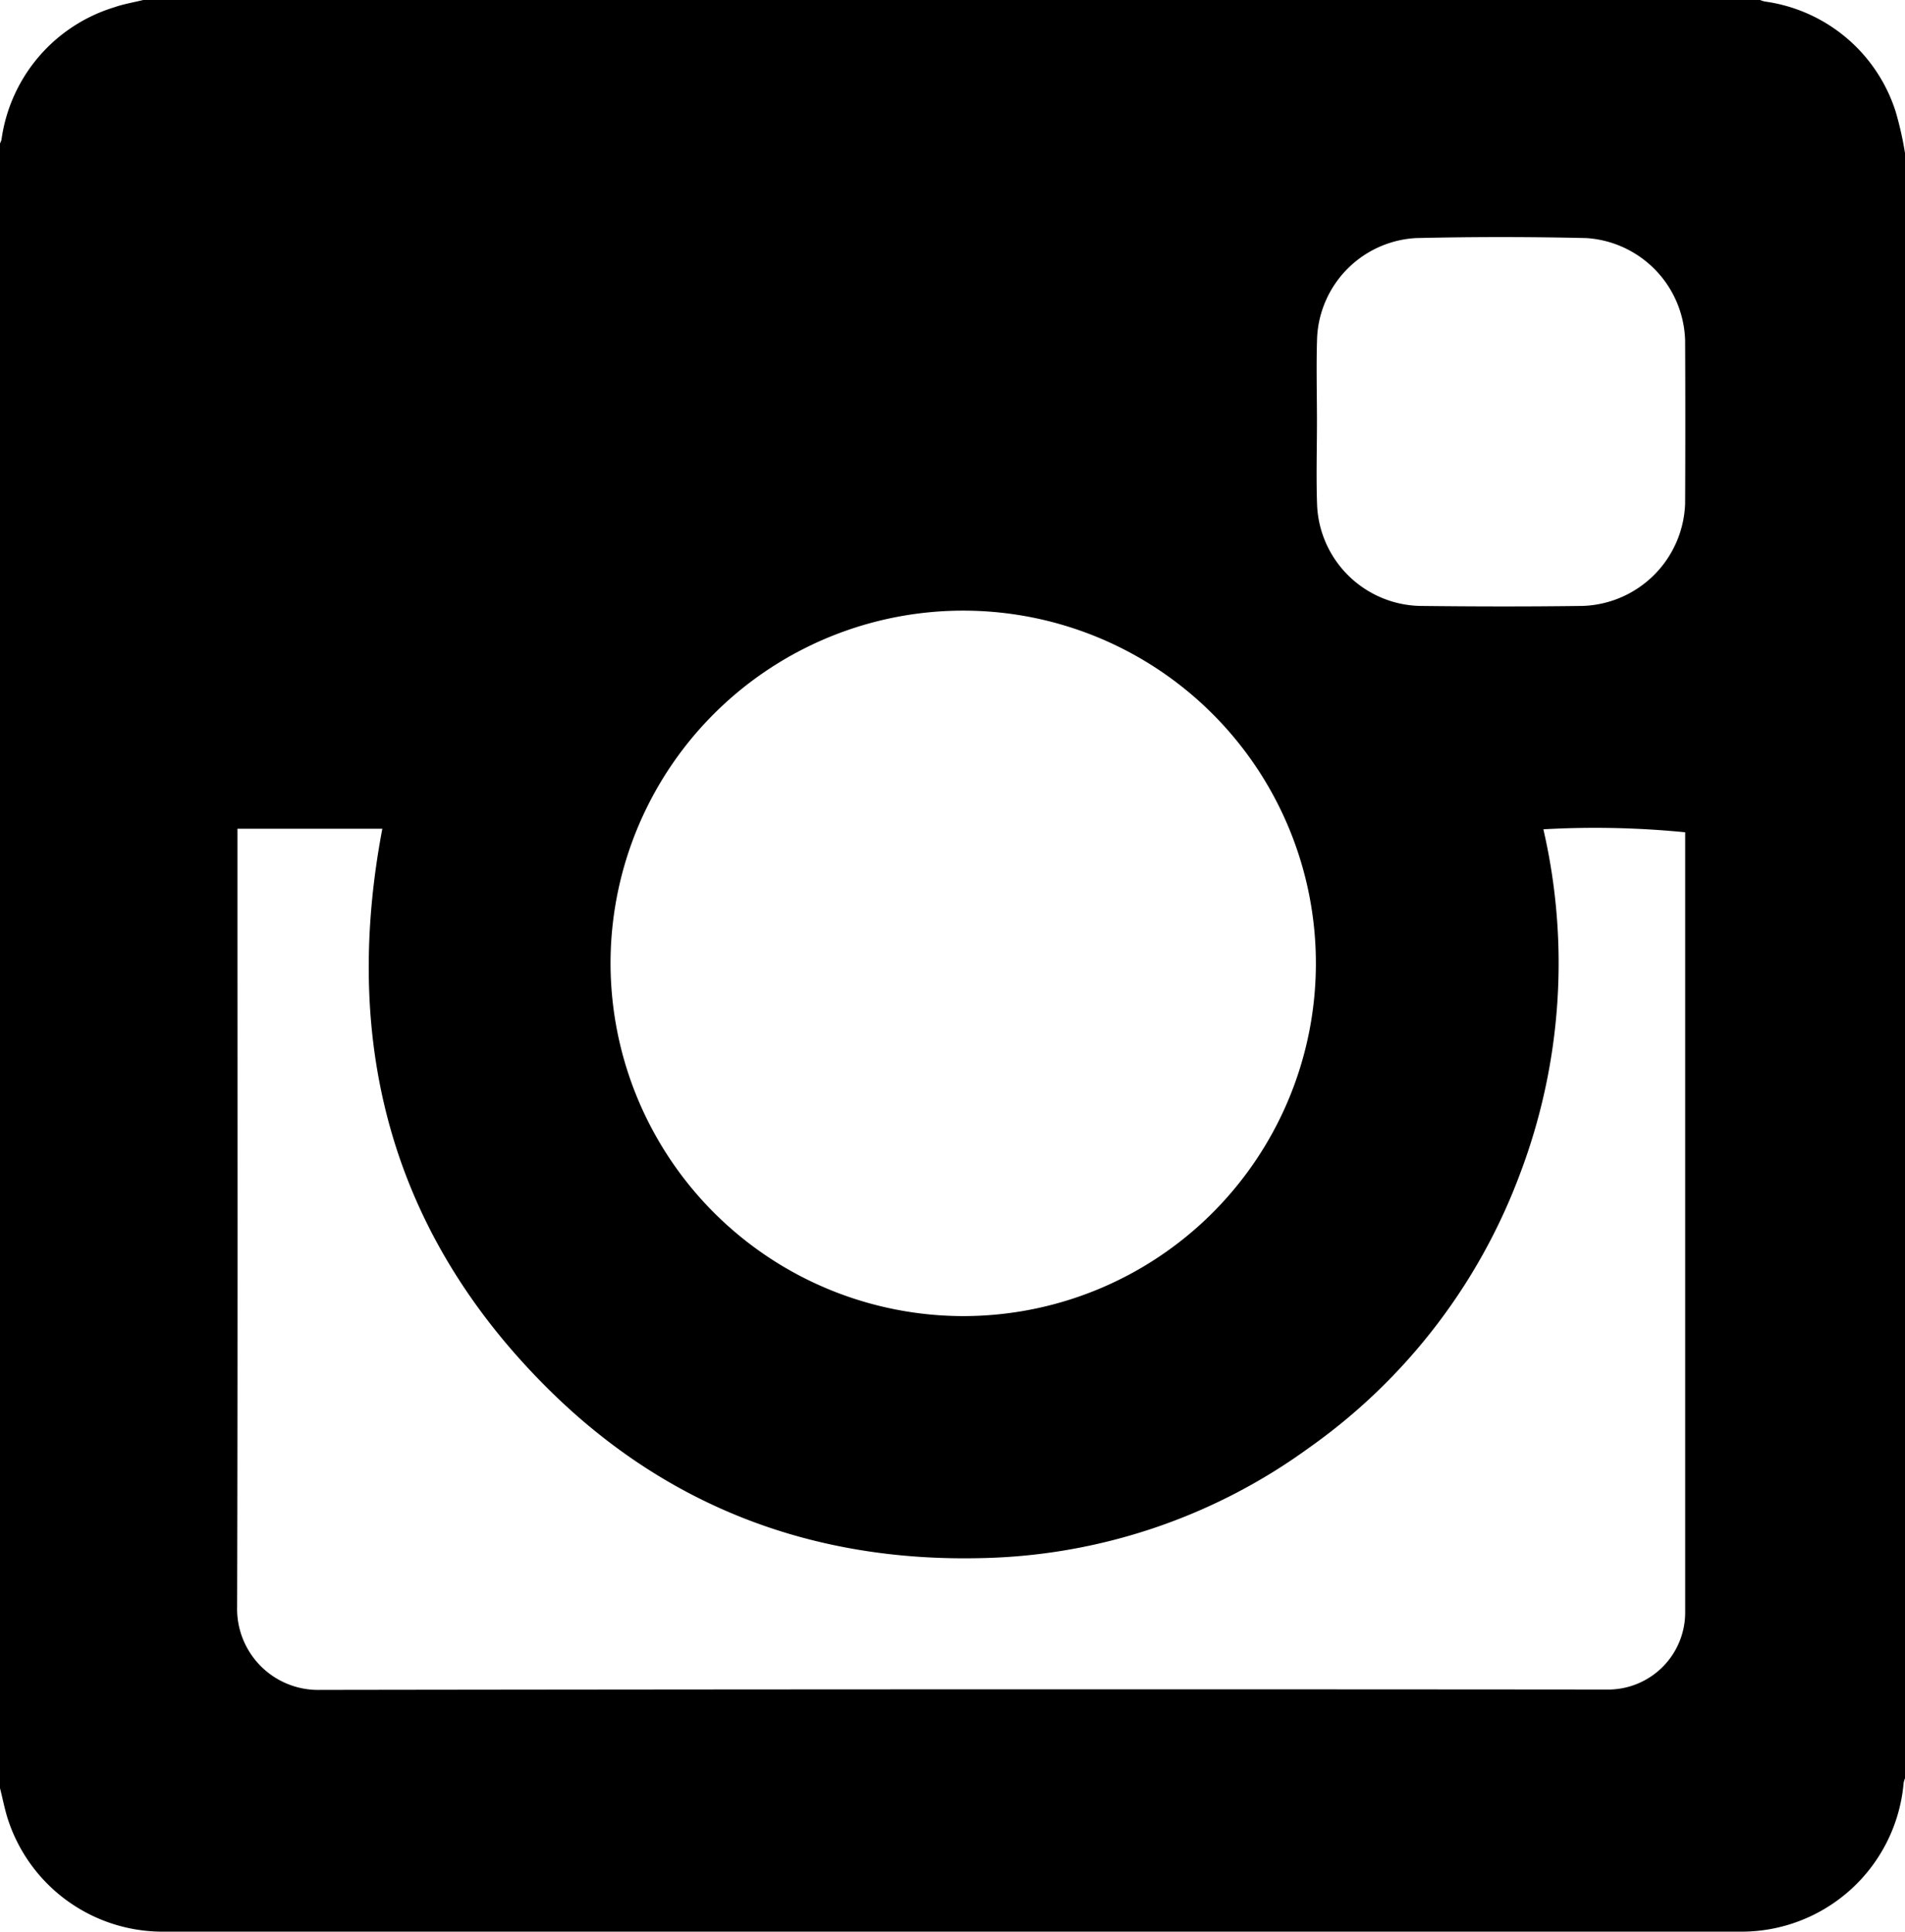
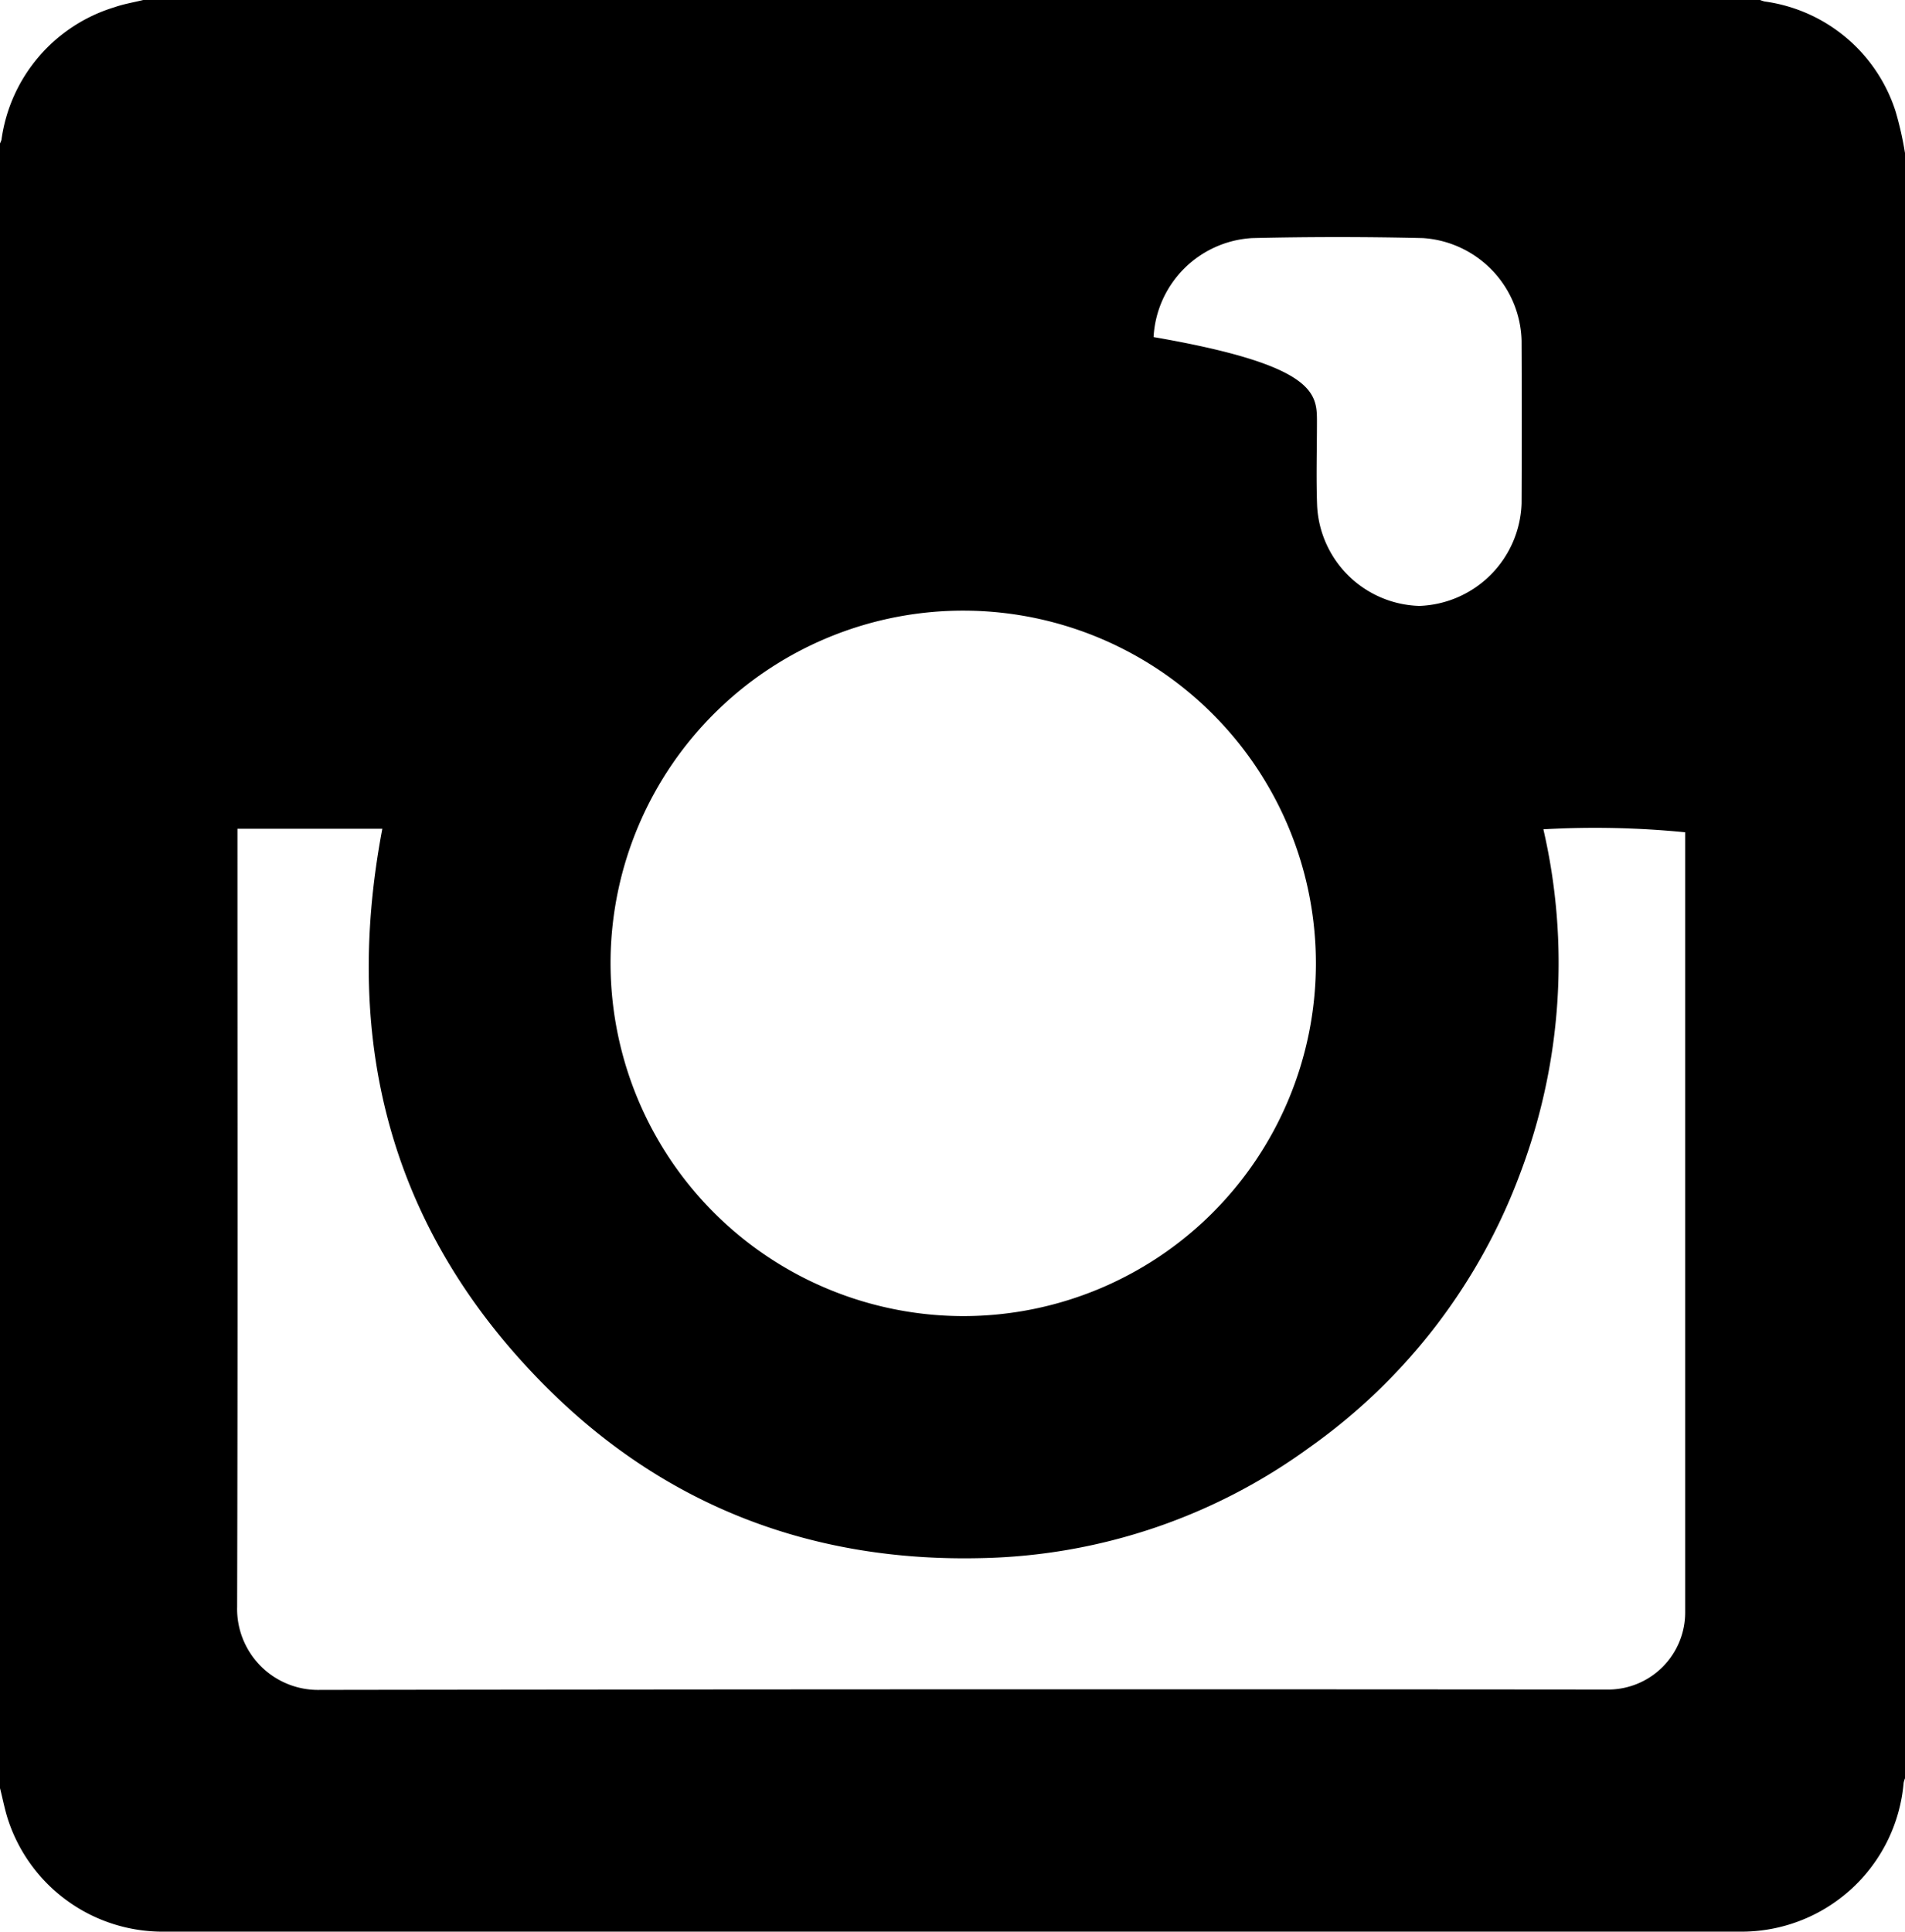
<svg xmlns="http://www.w3.org/2000/svg" id="Layer_1" data-name="Layer 1" viewBox="0 0 140.4 142.34">
  <title>298df46b-6efa-4834-8c11-a400c1cfce81</title>
-   <path d="M140.4,11.28V131.04a1.7,1.7,0,0,0-.1.33,11.993,11.993,0,0,1-12.055,10.97H12.09a11.989,11.989,0,0,1-11.447-8.1c-.278-.8-.432-1.649-.643-2.475q0-60.6,0-121.2A1.31,1.31,0,0,0,.108,10.3,11.9,11.9,0,0,1,8.433.534C9.12.293,9.85.175,10.56,0H129.72a2.37,2.37,0,0,0,.331.109,11.807,11.807,0,0,1,9.658,8.108A24.622,24.622,0,0,1,140.4,11.28ZM113.748,61.109a43.8,43.8,0,0,1-1.719,25.382A43.127,43.127,0,0,1,96.454,106.7a42.47,42.47,0,0,1-24.11,8.114c-12.3.3-23.08-3.722-31.84-12.366C28.889,90.99,25.158,77,28.178,61.069H17.5v.819c0,18.837.026,37.675-.023,56.512a5.972,5.972,0,0,0,6.135,6.126q47.244-.069,94.487-.027c.18,0,.36,0,.54,0a5.685,5.685,0,0,0,5.561-5.682q0-28.436,0-56.872v-.616A67.539,67.539,0,0,0,113.748,61.109ZM71.006,96.981A25.992,25.992,0,1,0,45,70.631,26.023,26.023,0,0,0,71.006,96.981ZM97.06,31.069c0,2.078-.066,4.159.014,6.234a7.772,7.772,0,0,0,7.537,7.346c4.018.048,8.037.055,12.054,0a7.817,7.817,0,0,0,7.531-7.554q.028-6,0-11.994a7.783,7.783,0,0,0-7.267-7.557q-6.293-.148-12.592,0a7.725,7.725,0,0,0-7.264,7.294C97,26.911,97.061,28.991,97.06,31.069Z" />
+   <path d="M140.4,11.28V131.04a1.7,1.7,0,0,0-.1.33,11.993,11.993,0,0,1-12.055,10.97H12.09a11.989,11.989,0,0,1-11.447-8.1c-.278-.8-.432-1.649-.643-2.475q0-60.6,0-121.2A1.31,1.31,0,0,0,.108,10.3,11.9,11.9,0,0,1,8.433.534C9.12.293,9.85.175,10.56,0H129.72a2.37,2.37,0,0,0,.331.109,11.807,11.807,0,0,1,9.658,8.108A24.622,24.622,0,0,1,140.4,11.28ZM113.748,61.109a43.8,43.8,0,0,1-1.719,25.382A43.127,43.127,0,0,1,96.454,106.7a42.47,42.47,0,0,1-24.11,8.114c-12.3.3-23.08-3.722-31.84-12.366C28.889,90.99,25.158,77,28.178,61.069H17.5v.819c0,18.837.026,37.675-.023,56.512a5.972,5.972,0,0,0,6.135,6.126q47.244-.069,94.487-.027c.18,0,.36,0,.54,0a5.685,5.685,0,0,0,5.561-5.682q0-28.436,0-56.872v-.616A67.539,67.539,0,0,0,113.748,61.109ZM71.006,96.981A25.992,25.992,0,1,0,45,70.631,26.023,26.023,0,0,0,71.006,96.981ZM97.06,31.069c0,2.078-.066,4.159.014,6.234a7.772,7.772,0,0,0,7.537,7.346a7.817,7.817,0,0,0,7.531-7.554q.028-6,0-11.994a7.783,7.783,0,0,0-7.267-7.557q-6.293-.148-12.592,0a7.725,7.725,0,0,0-7.264,7.294C97,26.911,97.061,28.991,97.06,31.069Z" />
</svg>